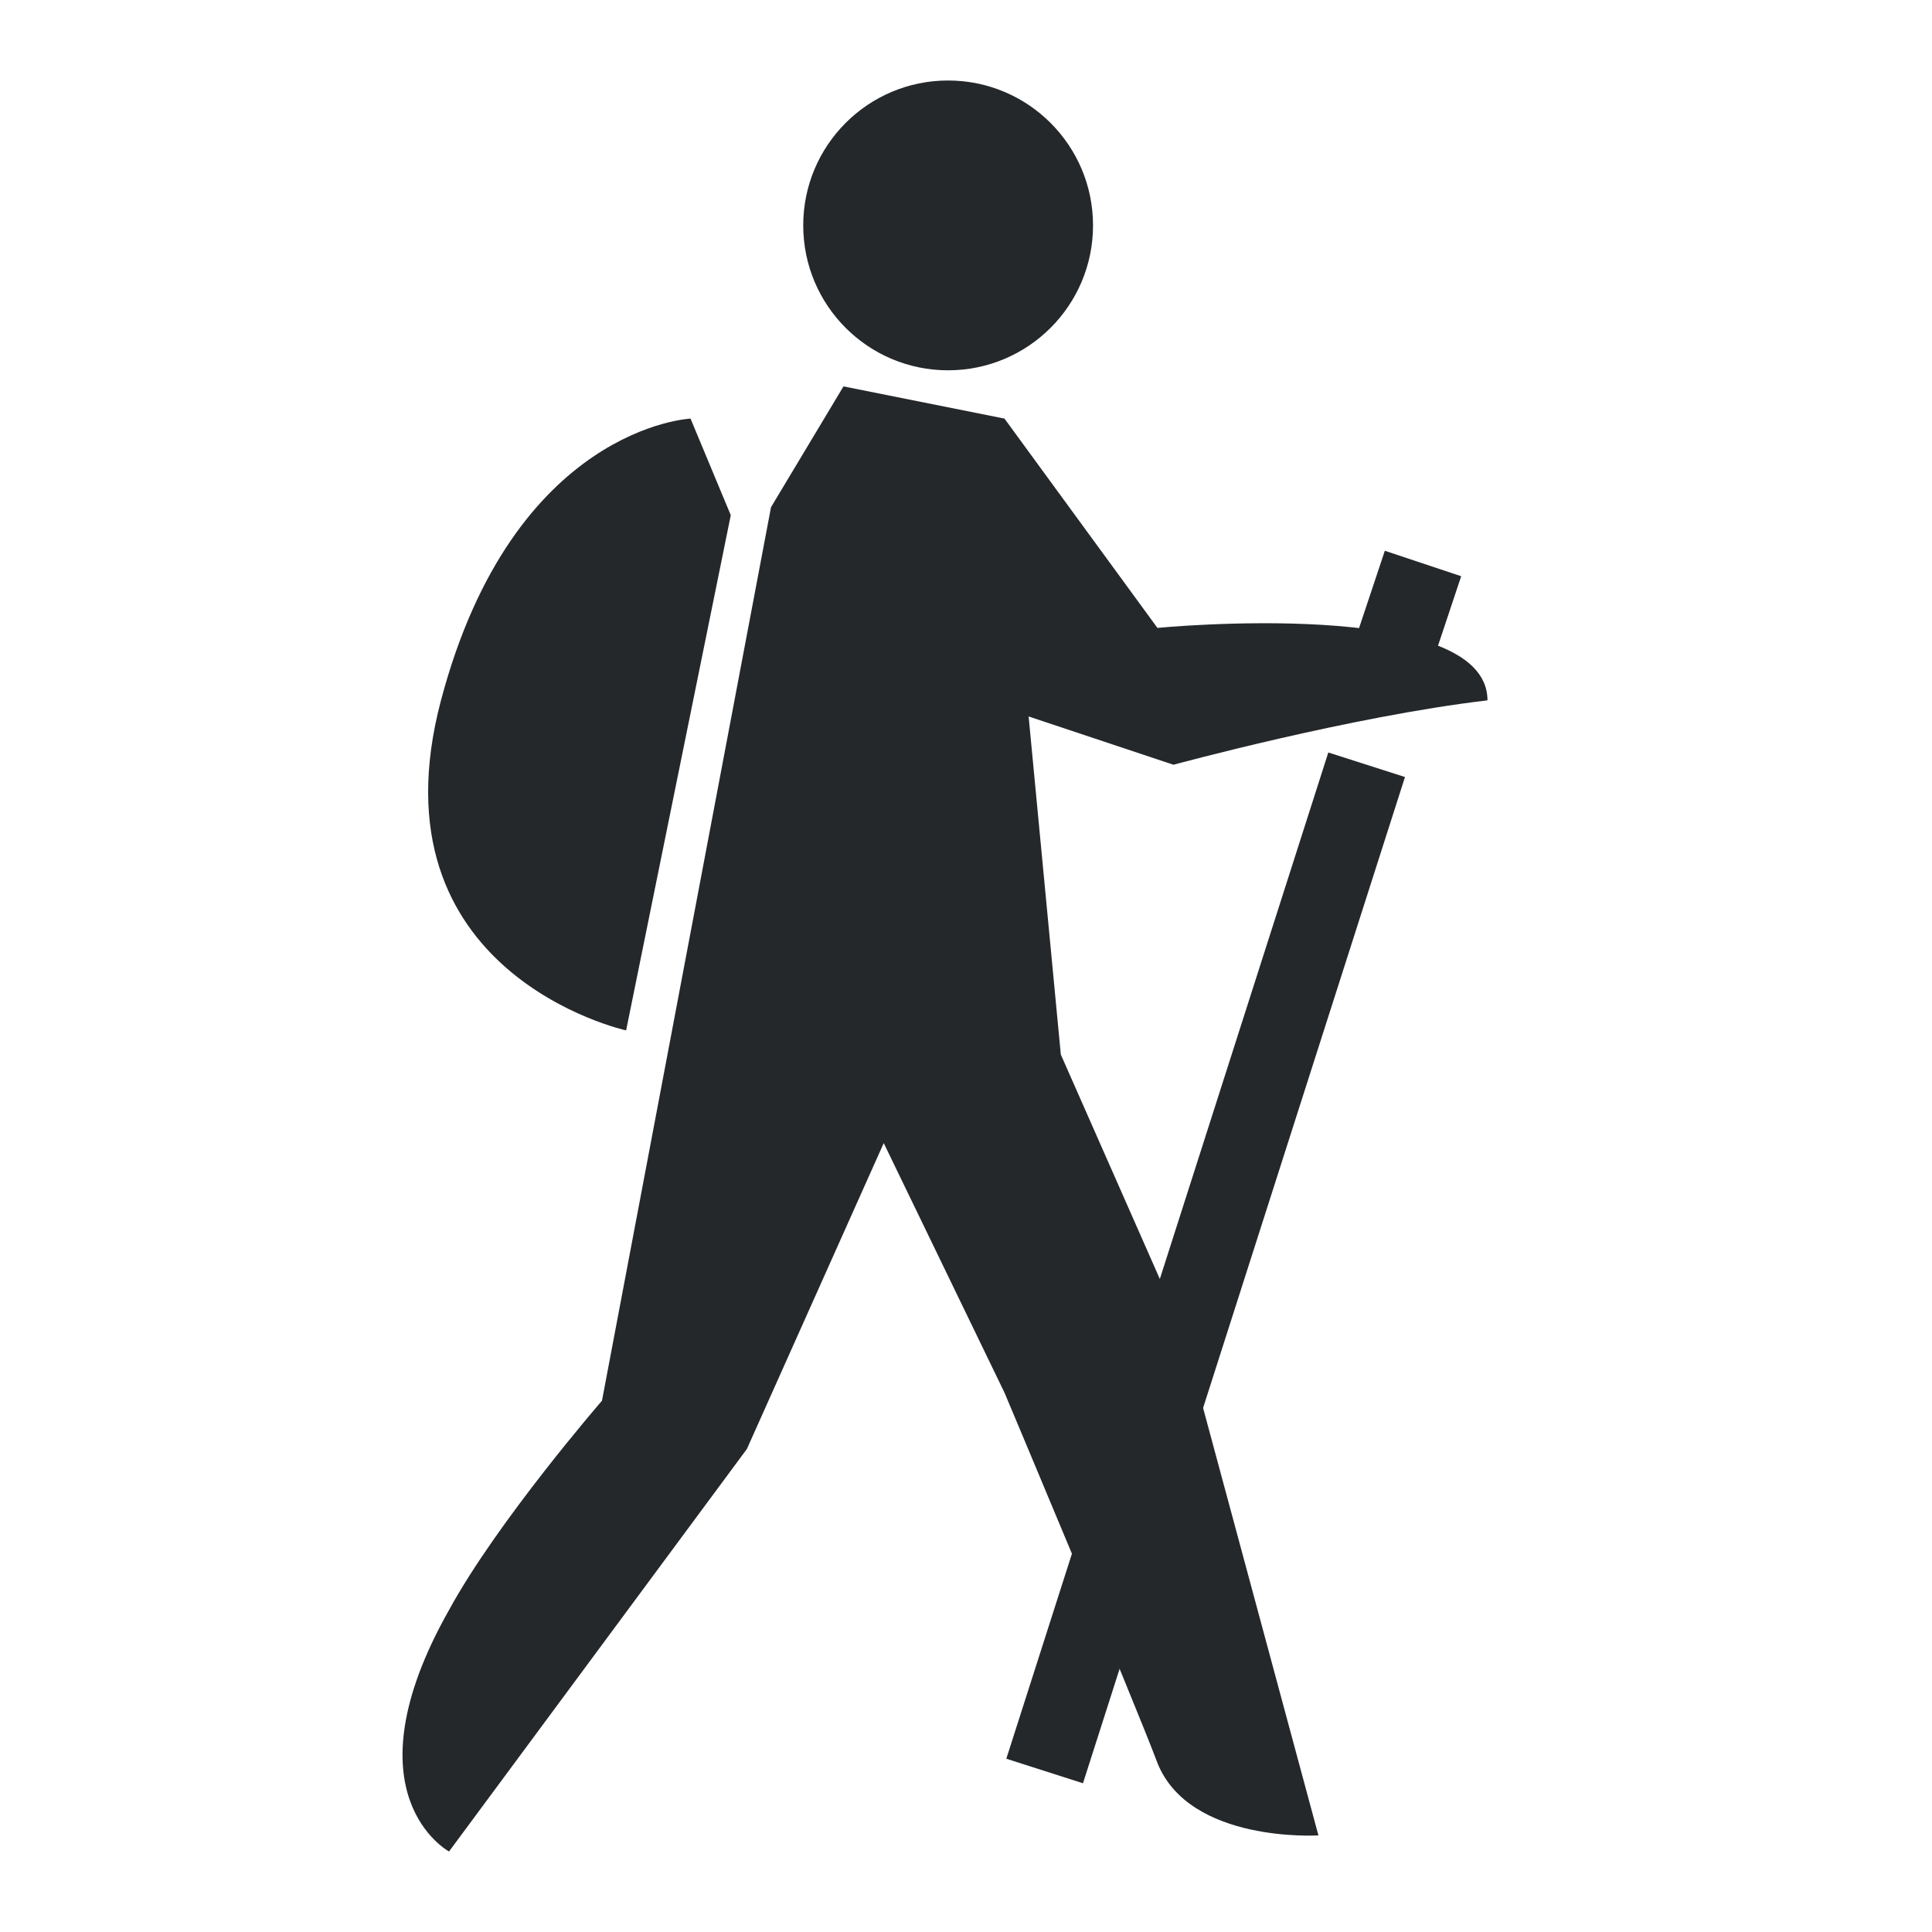
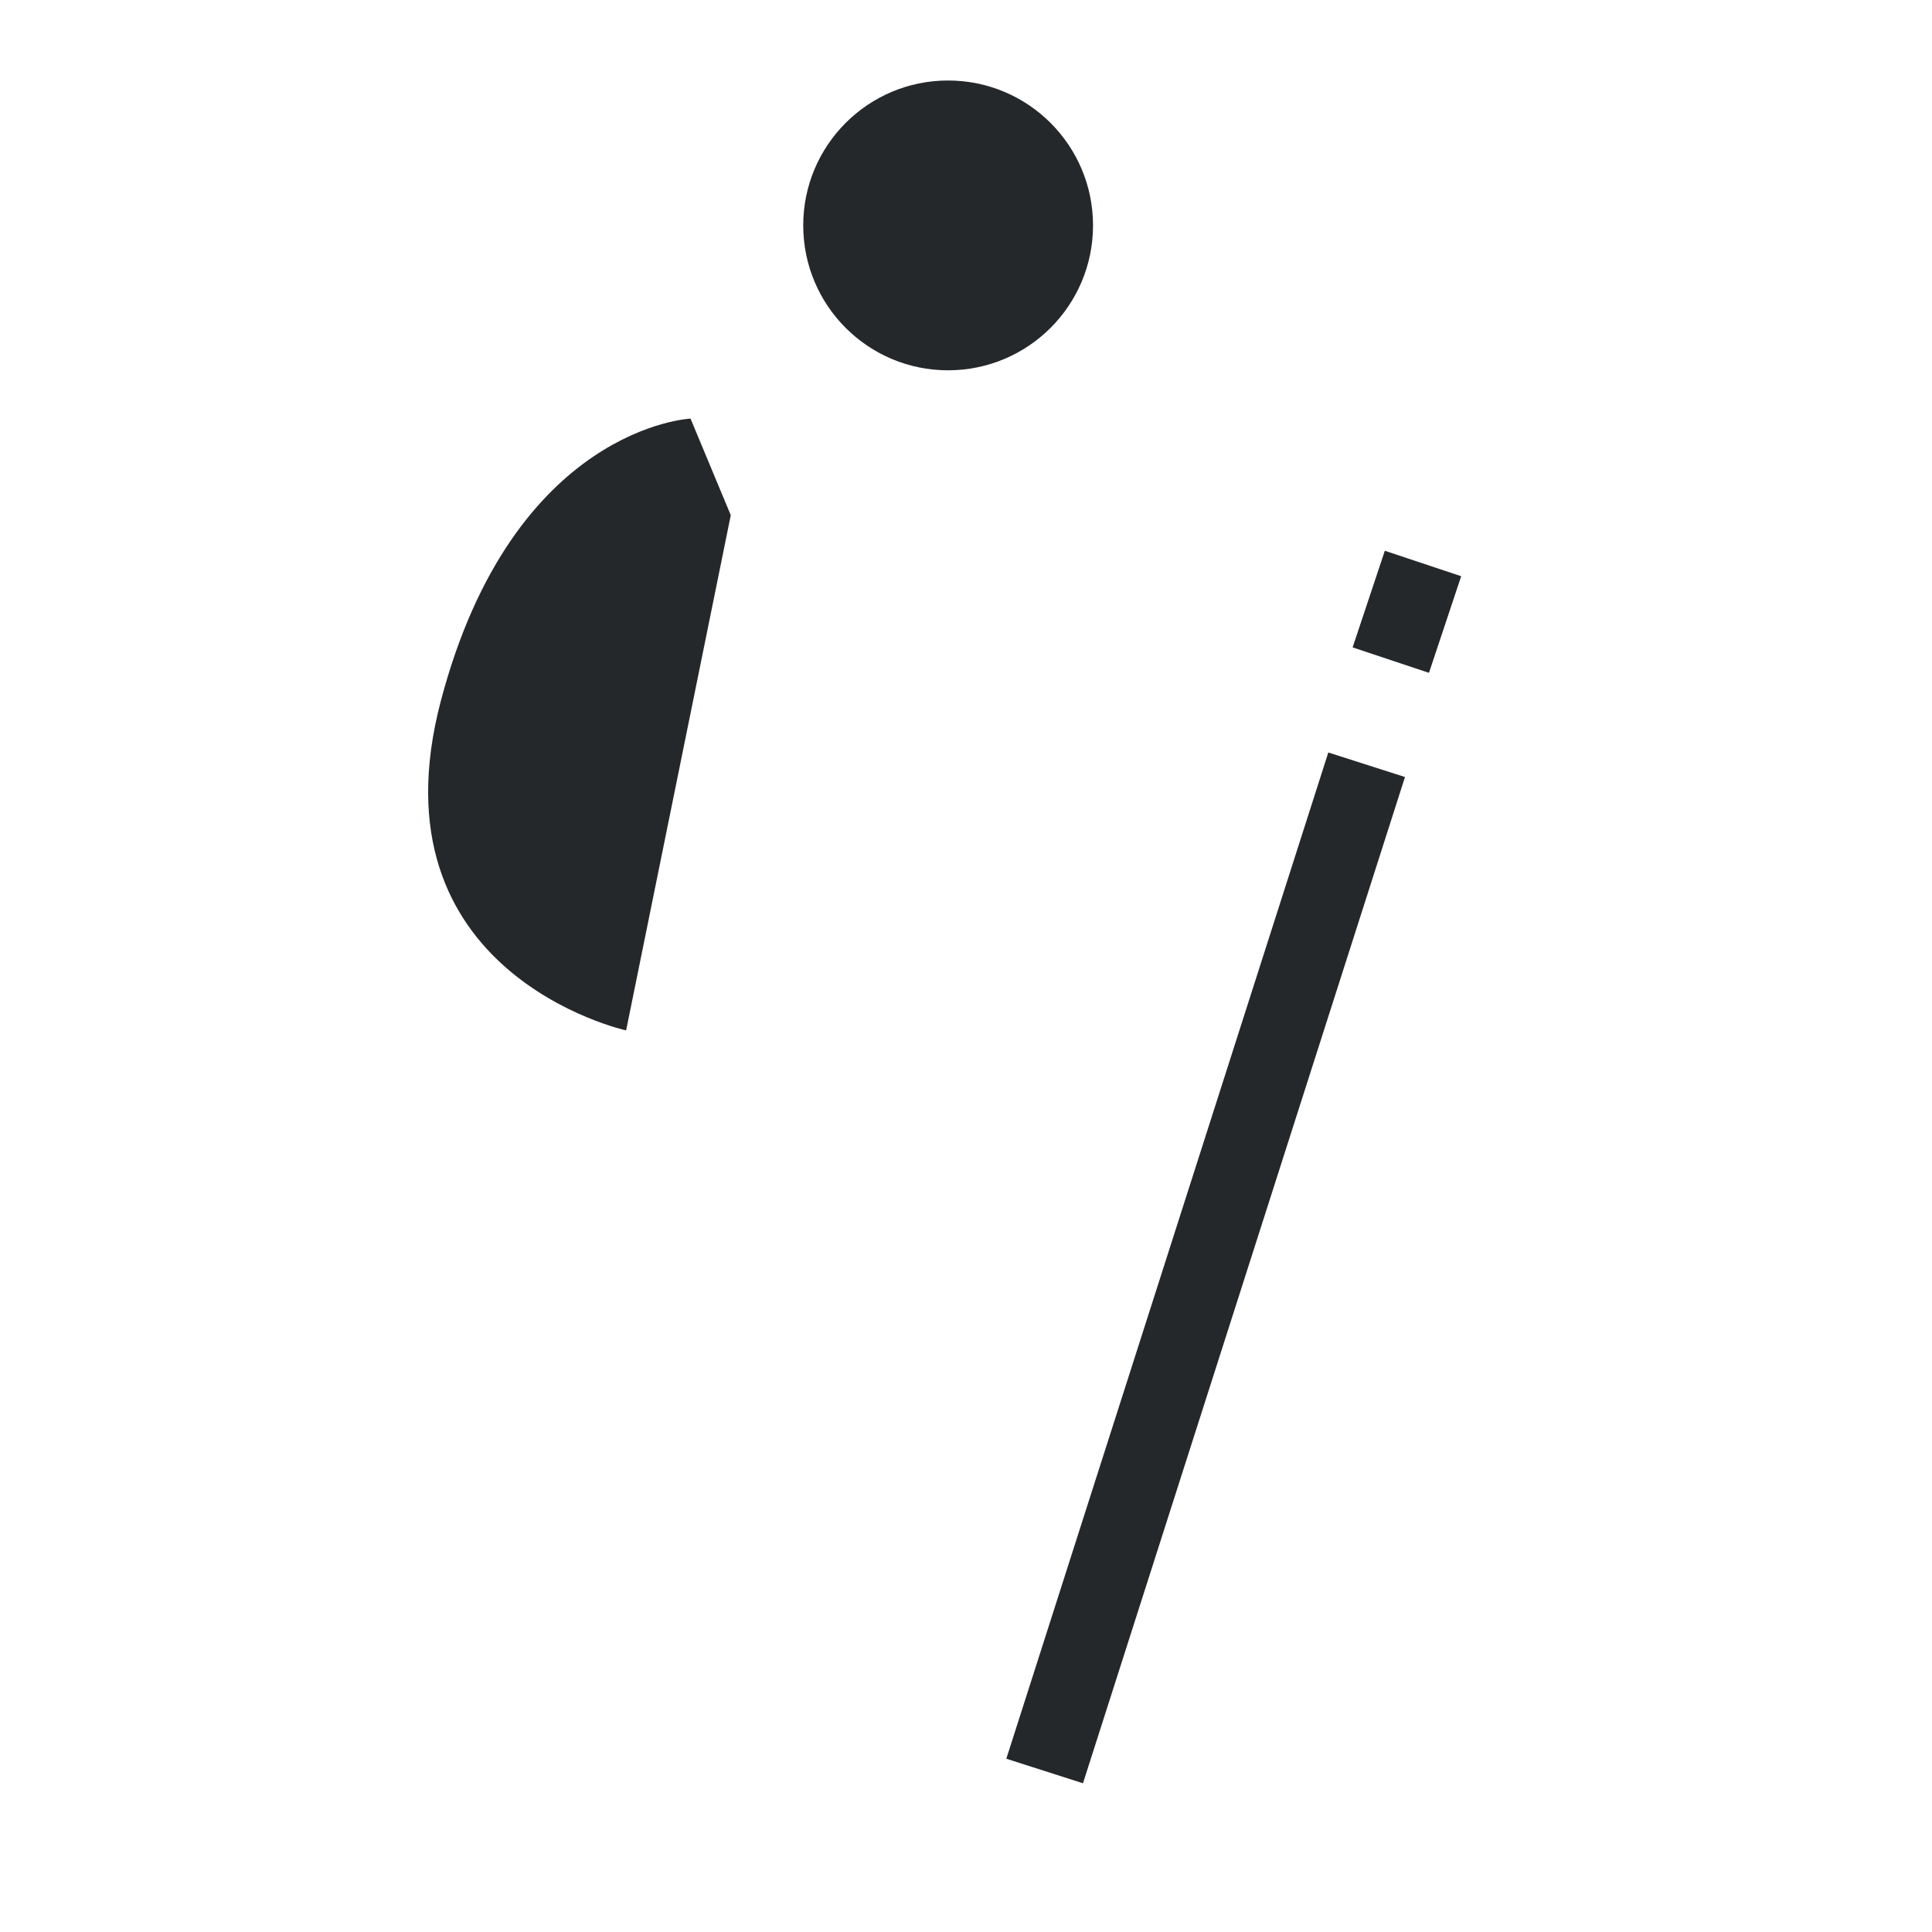
<svg xmlns="http://www.w3.org/2000/svg" width="24" height="24" viewBox="0 0 24 24" fill="none">
  <path d="M11.777 4.6C12.772 4.6 13.578 3.794 13.578 2.8C13.578 1.806 12.772 1 11.777 1C10.783 1 9.978 1.806 9.978 2.8C9.978 3.794 10.783 4.6 11.777 4.6Z" fill="#25282B" />
-   <path d="M10.478 4.8L12.478 5.2L14.378 7.8C14.378 7.8 18.478 7.4 18.478 8.7C16.778 8.9 14.578 9.5 14.578 9.5L12.778 8.9L13.178 13.1L14.678 16.5L16.378 22.8C16.378 22.8 14.778 22.9 14.378 21.9C14.078 21.1 12.478 17.3 12.478 17.3L10.978 14.2L9.278 18L5.578 23C5.578 23 4.278 22.3 5.578 20C6.178 18.9 7.478 17.4 7.478 17.4L9.578 6.3L10.478 4.8Z" fill="#25282B" />
  <path d="M9.078 6.4L7.778 12.8C7.778 12.8 4.578 12.1 5.478 8.7C6.378 5.3 8.578 5.2 8.578 5.2L9.078 6.4Z" fill="#25282B" />
  <path d="M16.977 9.5L12.977 22" stroke="#25282B" stroke-miterlimit="10" />
  <path d="M17.677 7L17.277 8.2" stroke="#25282B" stroke-miterlimit="10" />
</svg>